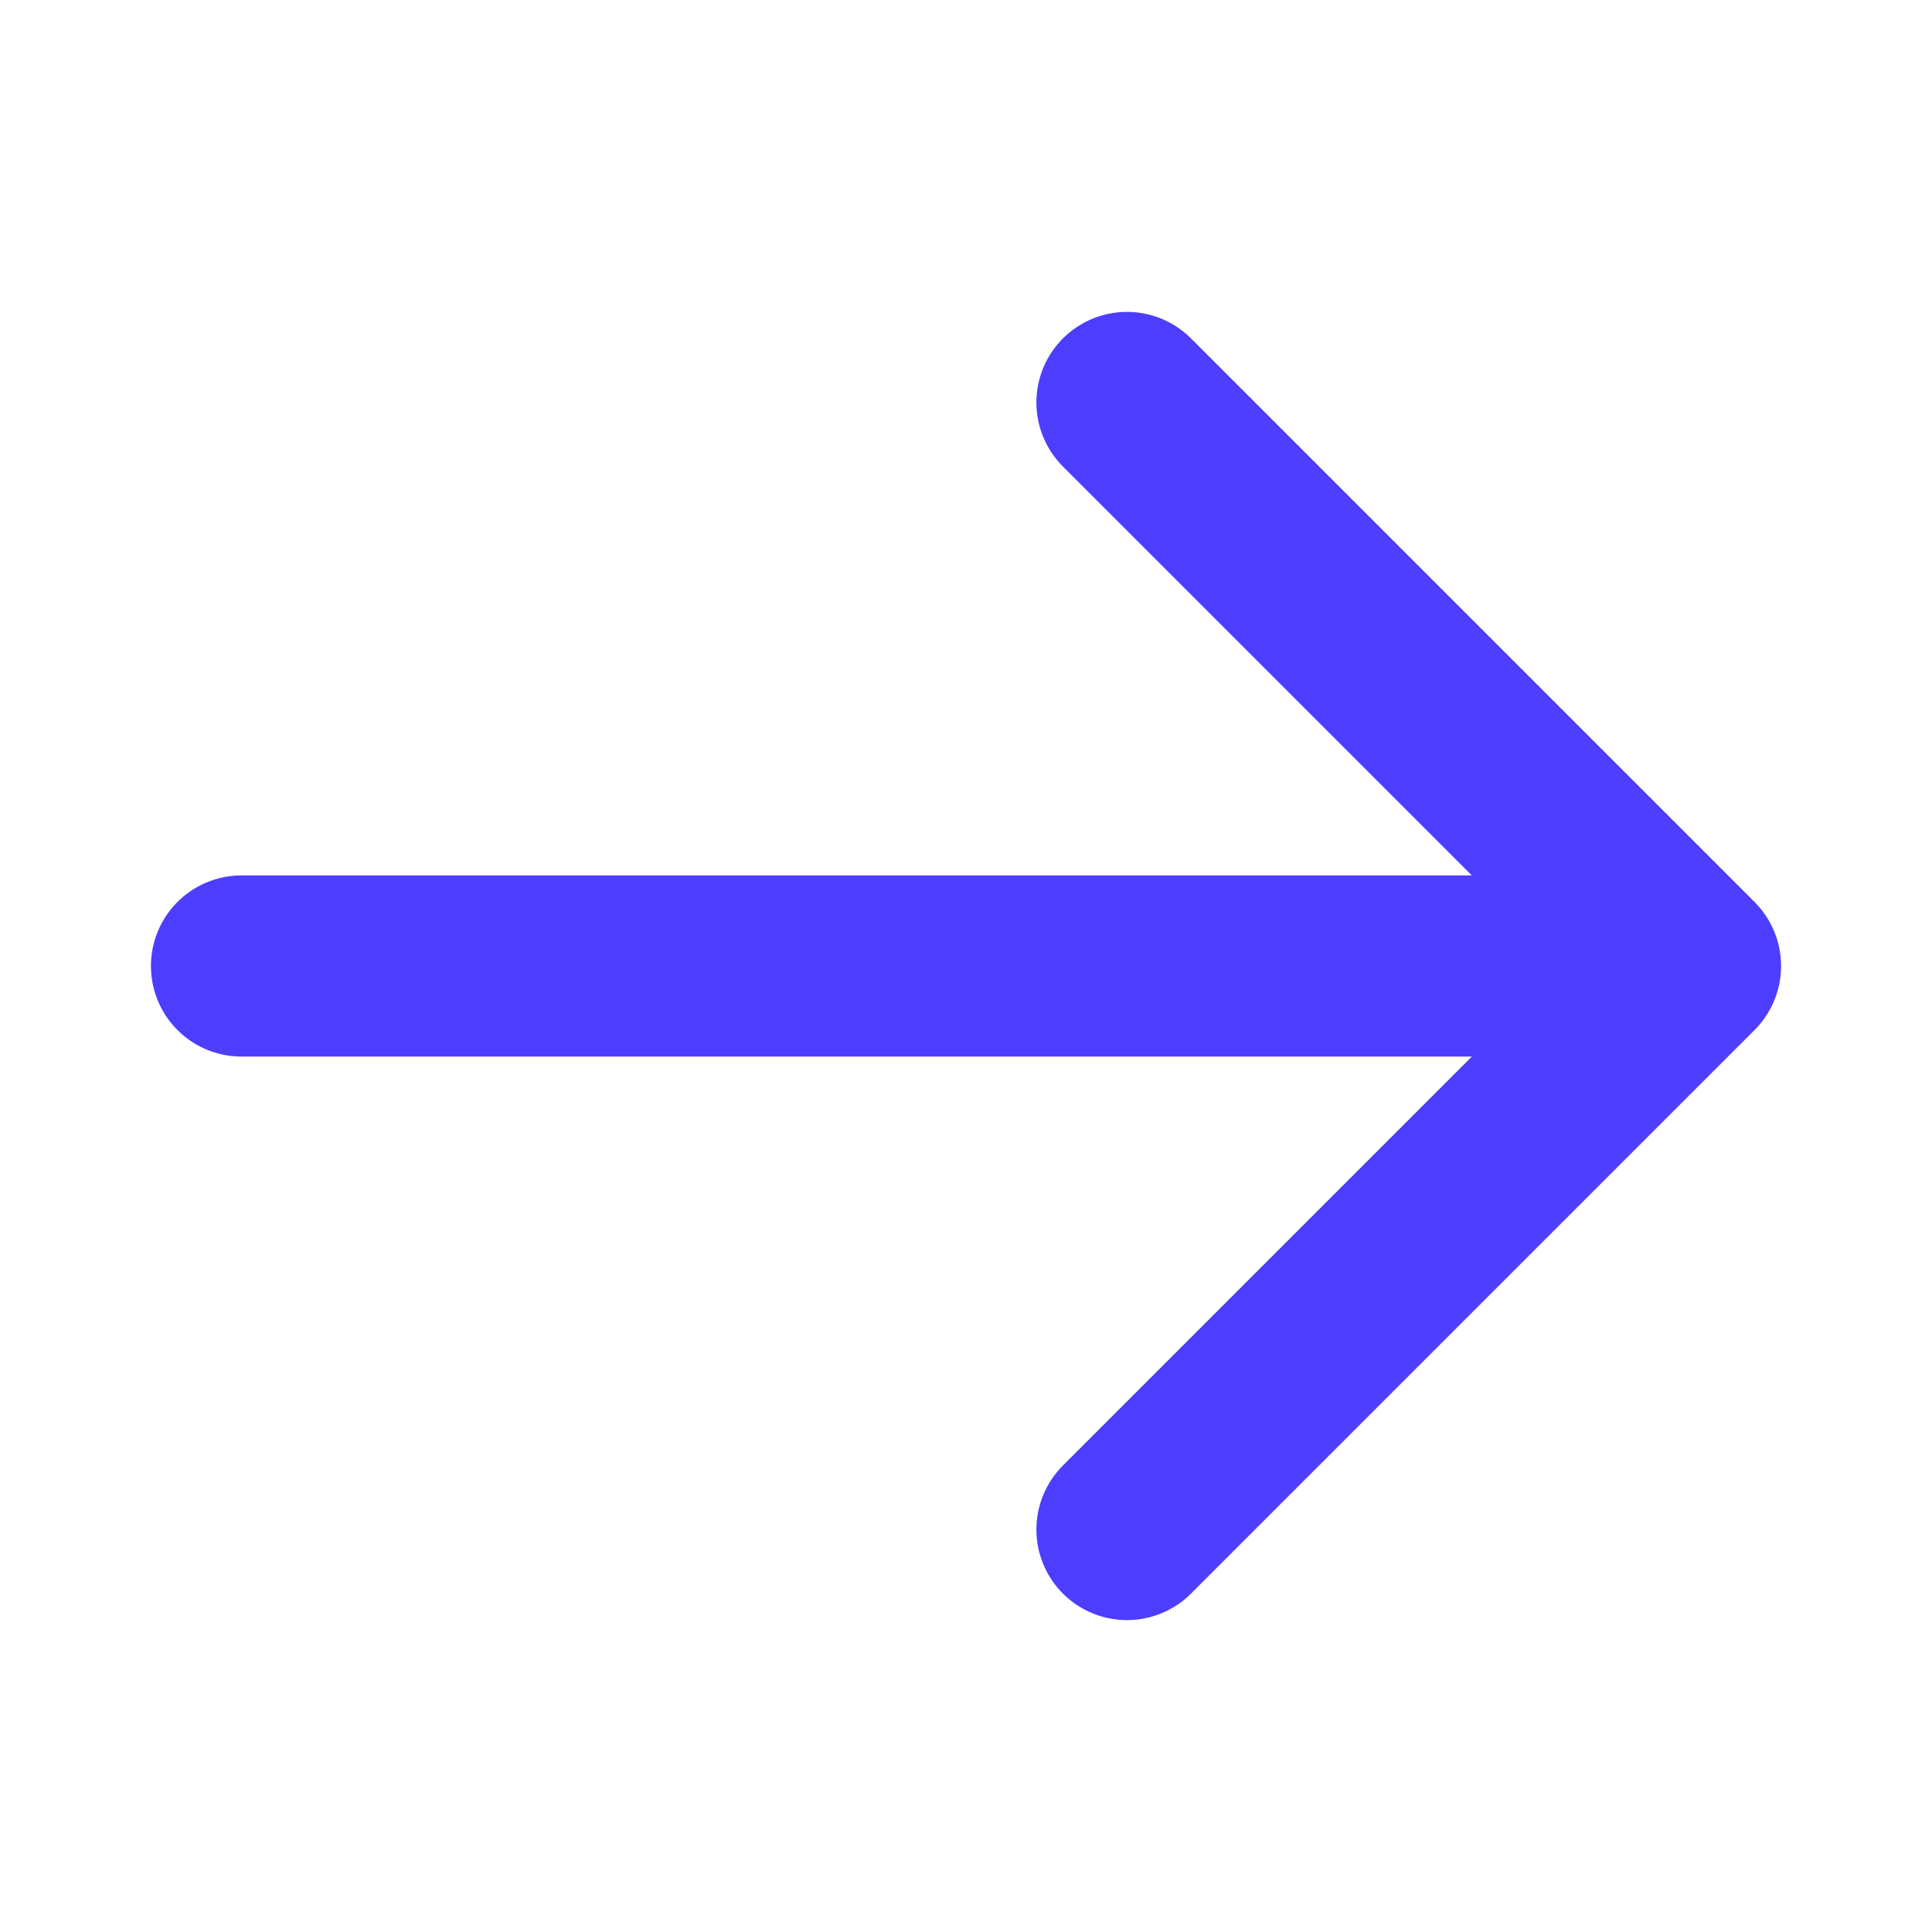
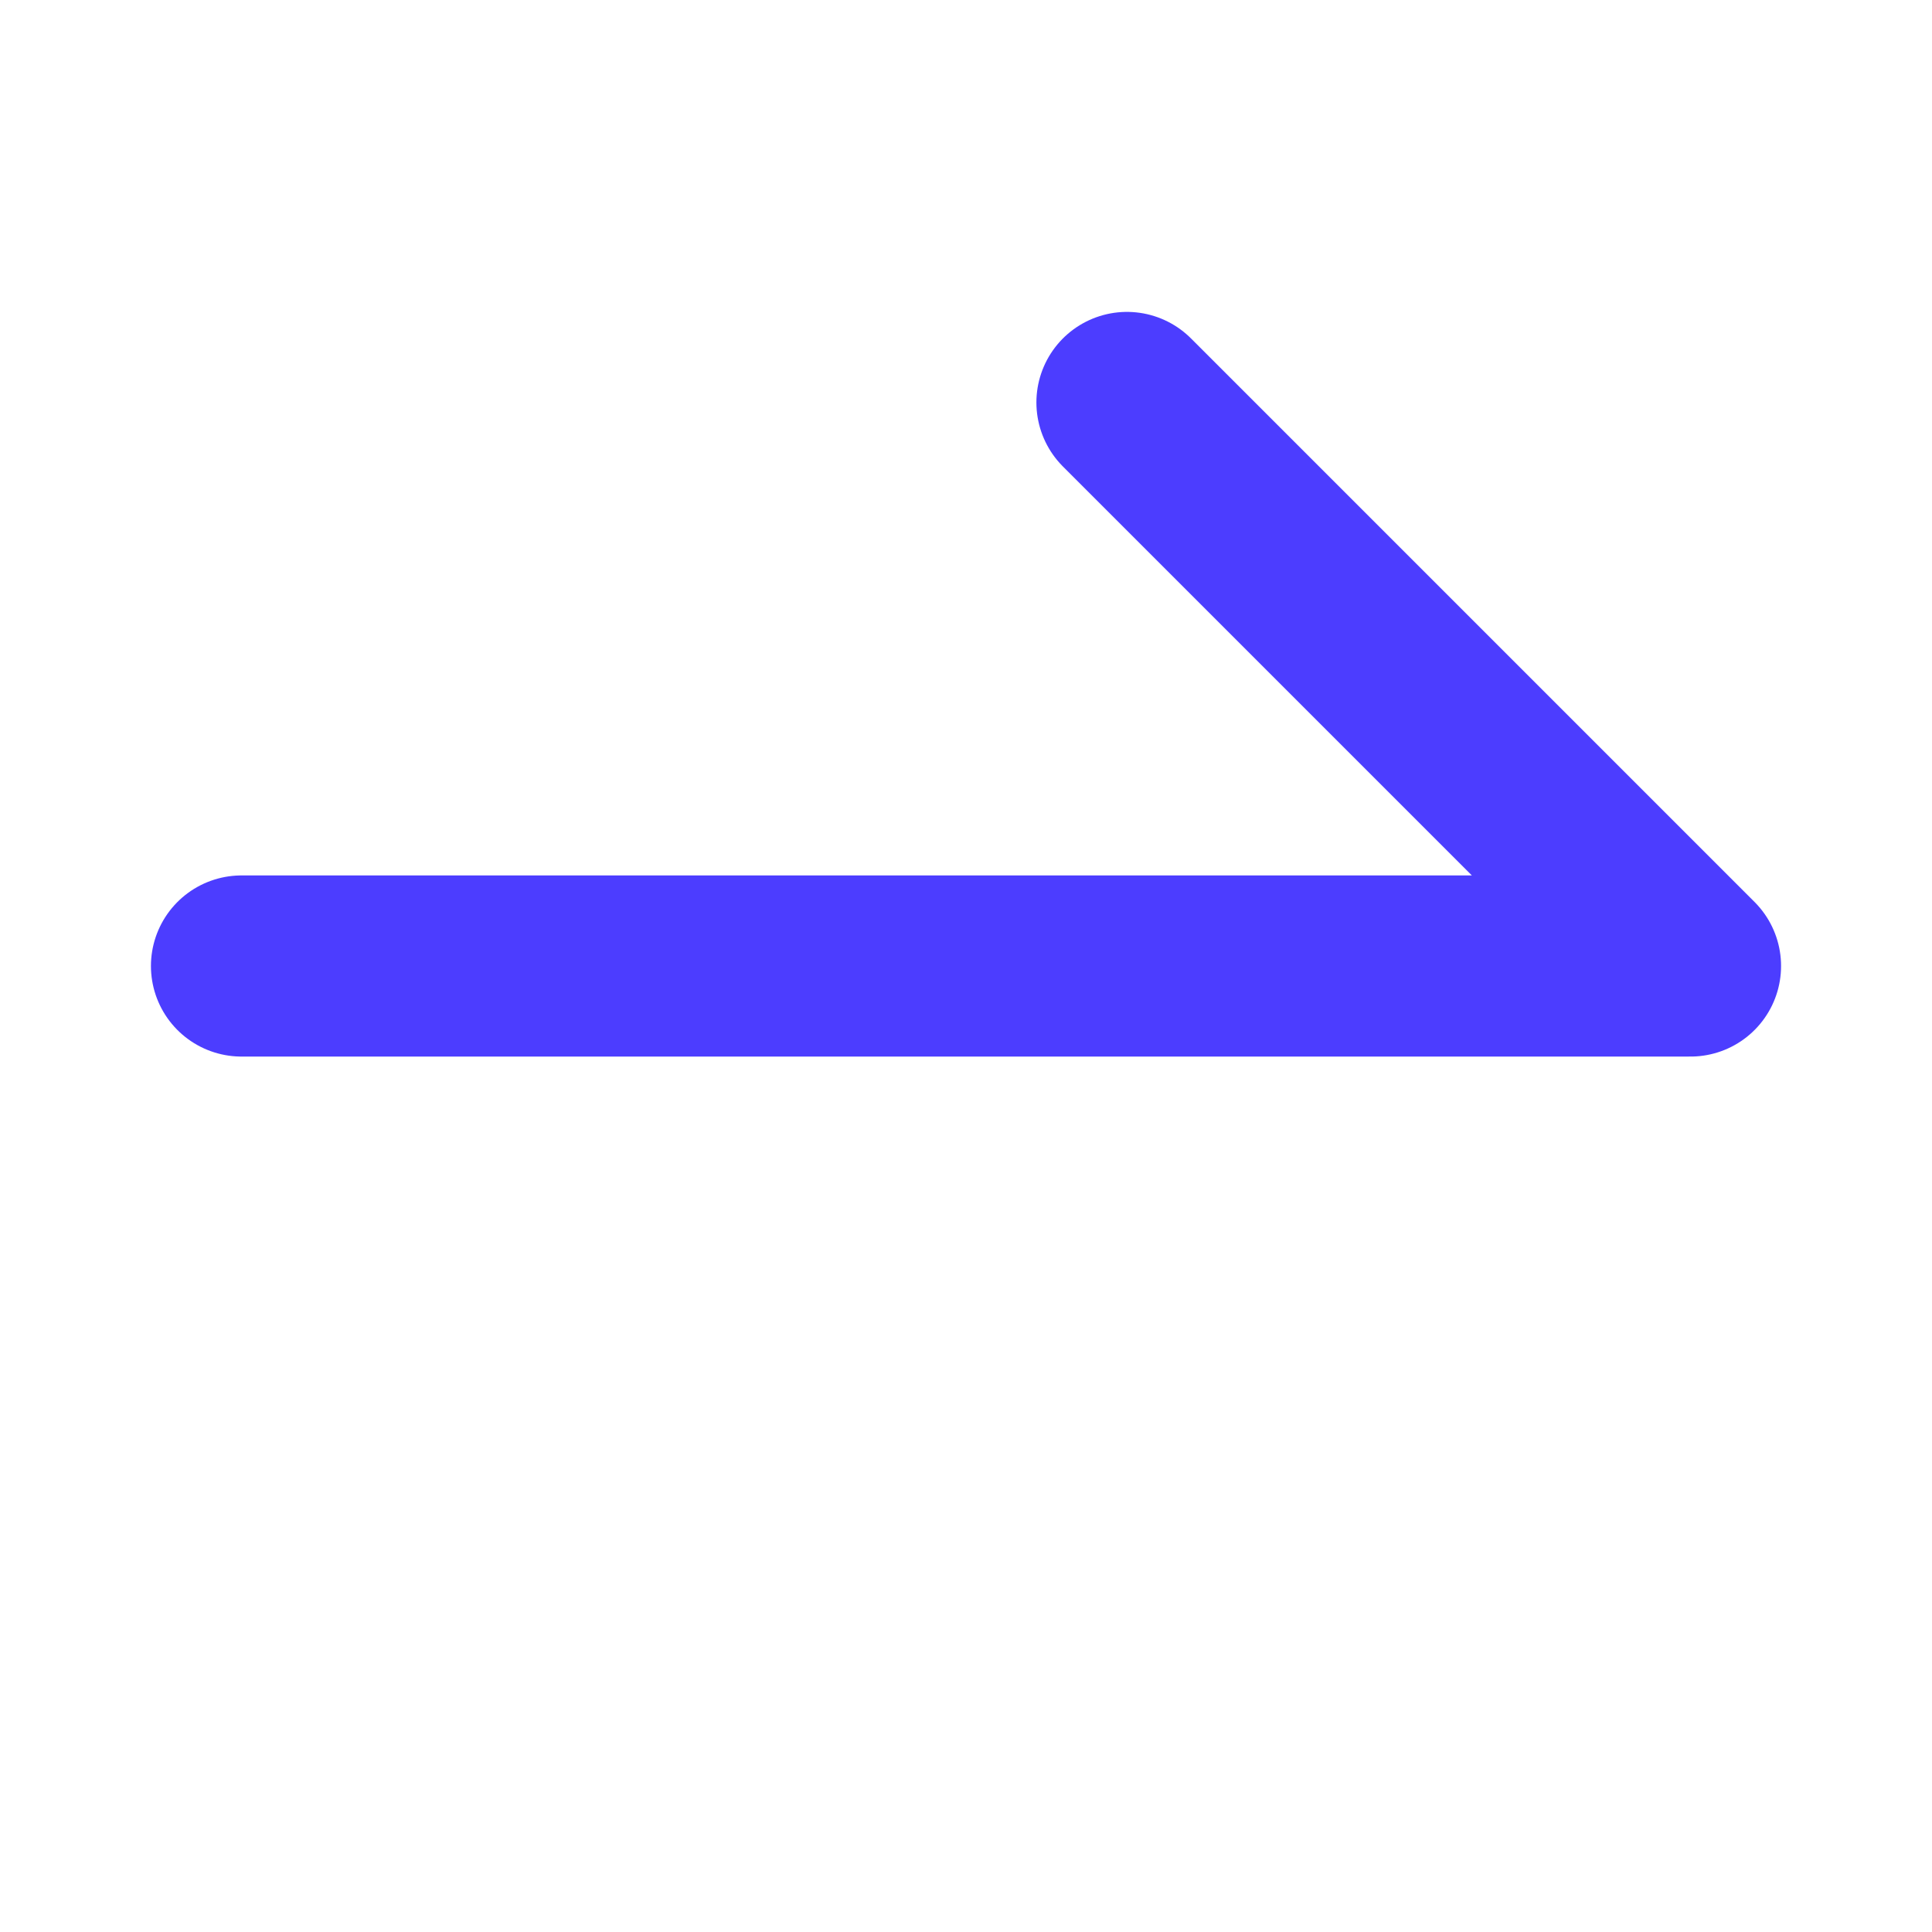
<svg xmlns="http://www.w3.org/2000/svg" width="16" height="16" viewBox="0 0 16 16" fill="none">
-   <path d="M9.333 3.333L14 8M14 8L9.333 12.667M14 8L2 8" stroke="#4C3DFF" stroke-width="1.5" stroke-linecap="round" stroke-linejoin="round" />
+   <path d="M9.333 3.333L14 8M14 8M14 8L2 8" stroke="#4C3DFF" stroke-width="1.5" stroke-linecap="round" stroke-linejoin="round" />
</svg>